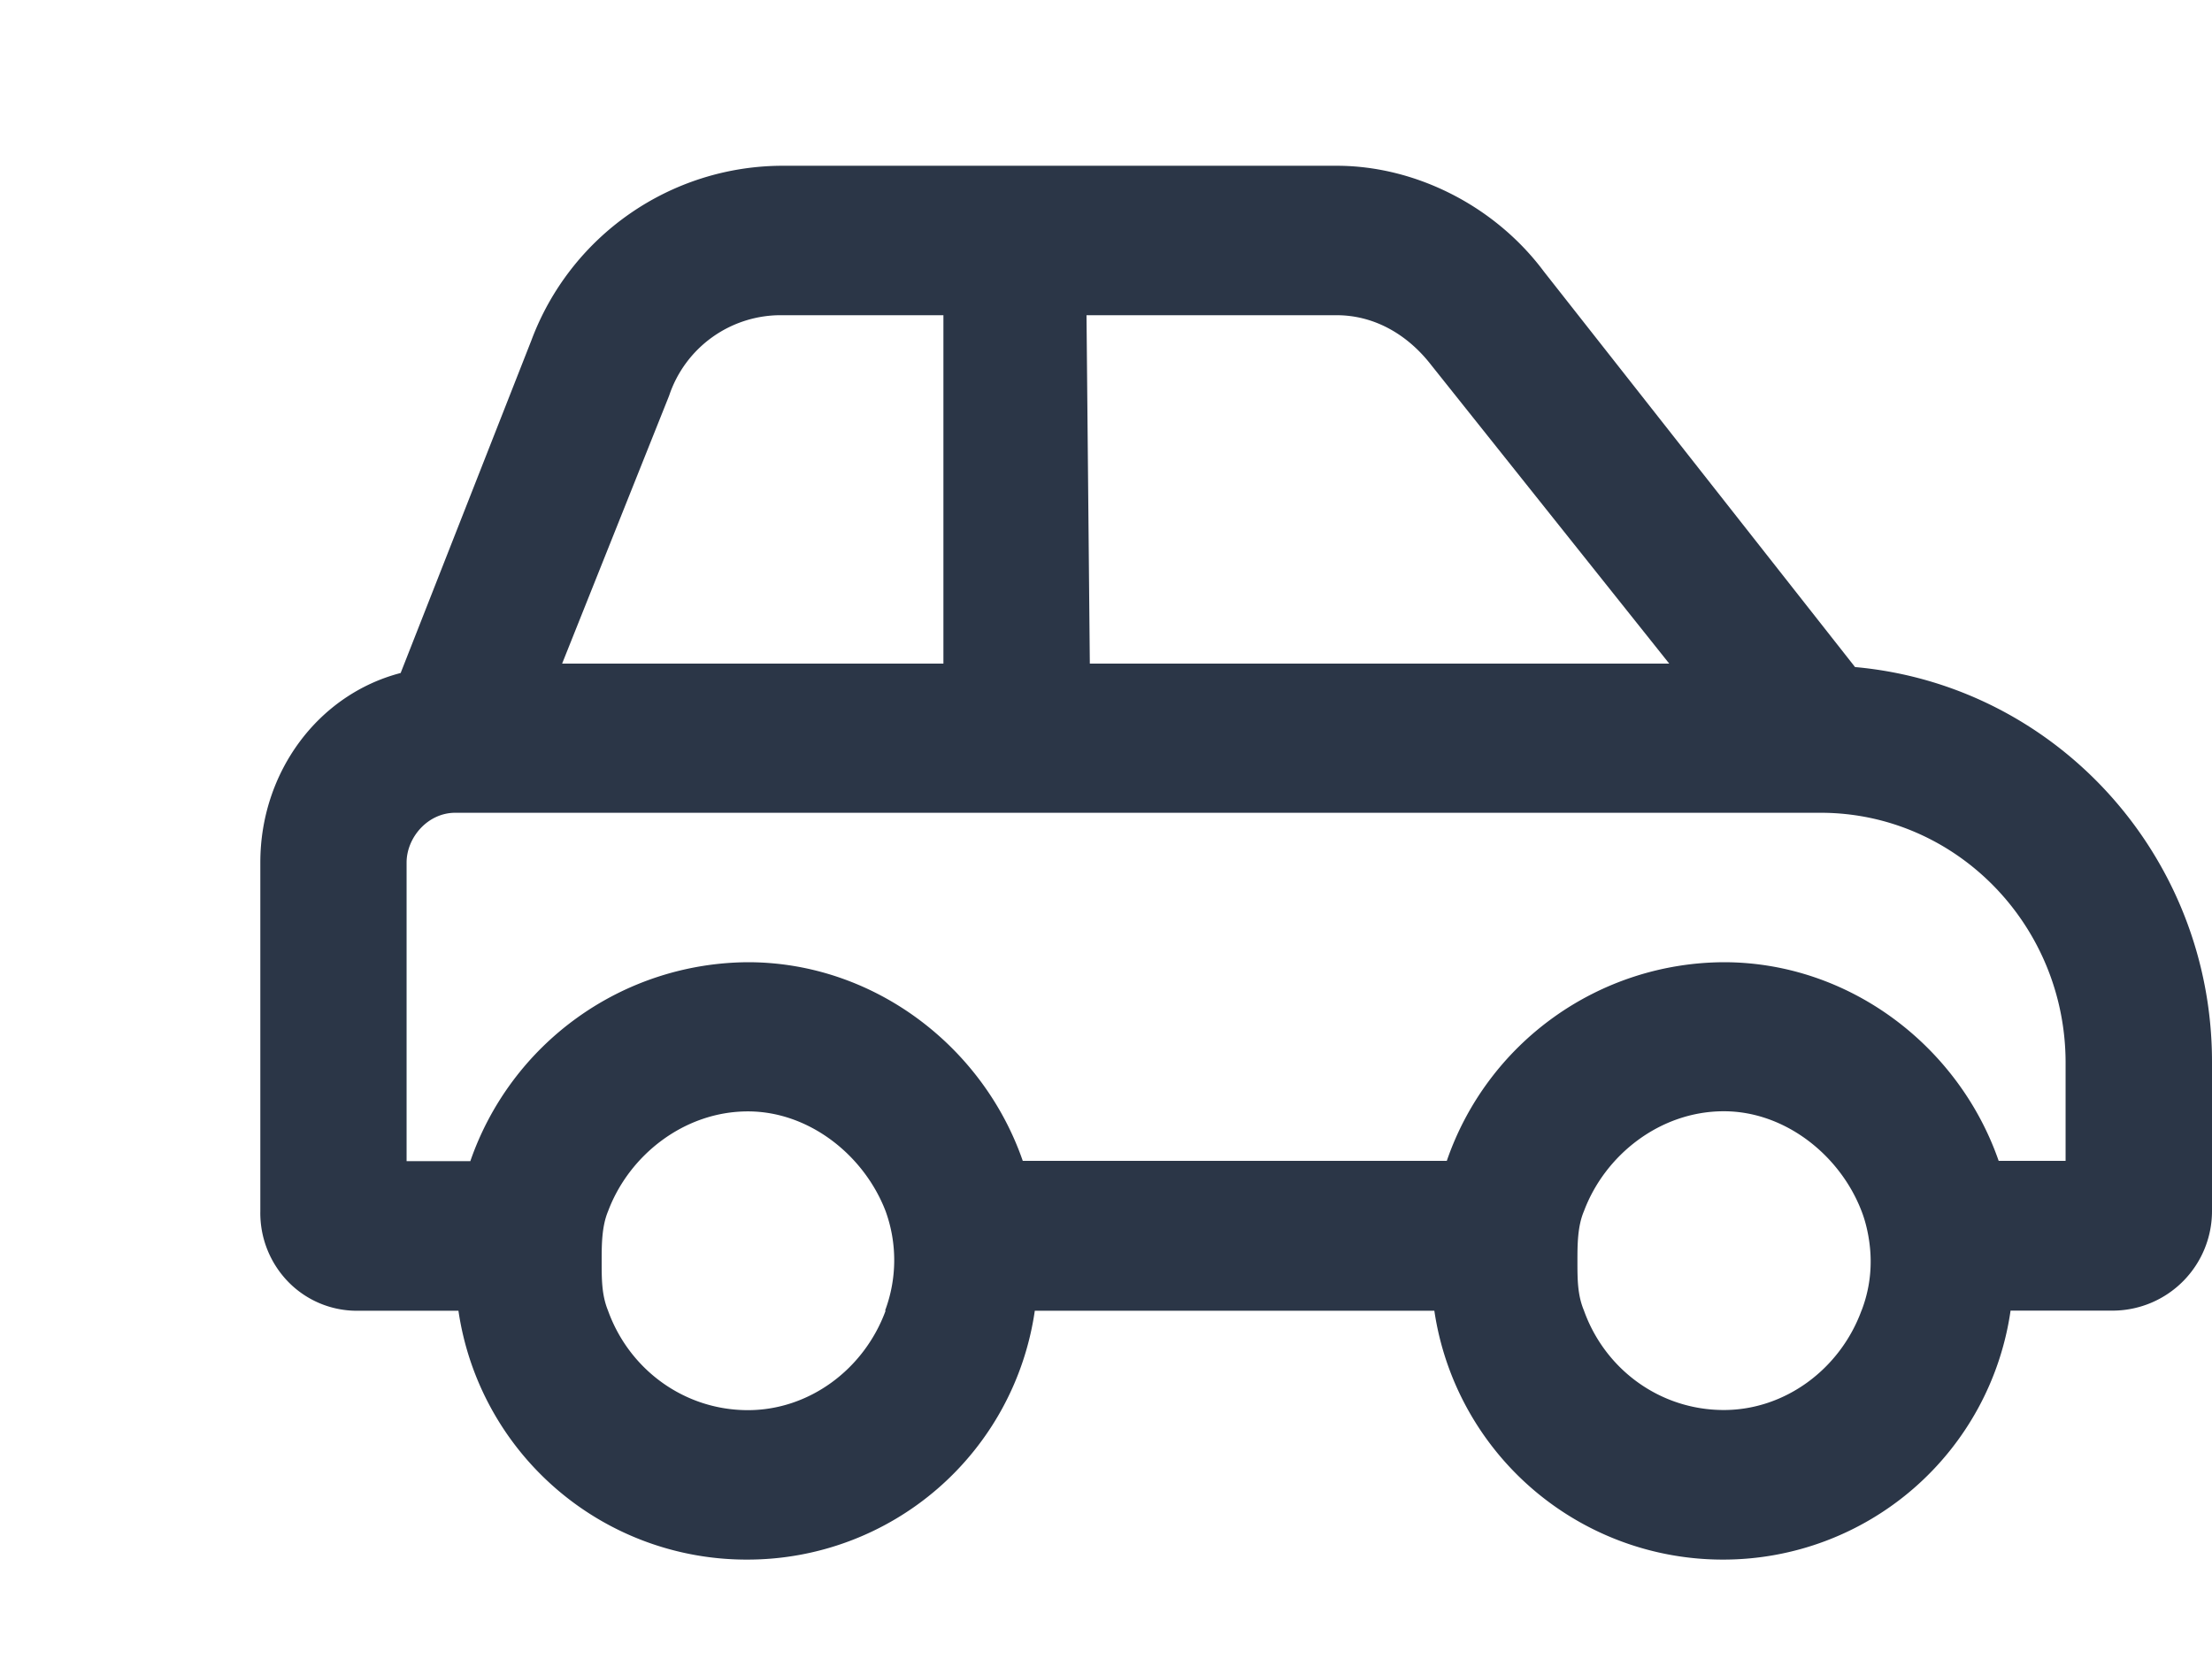
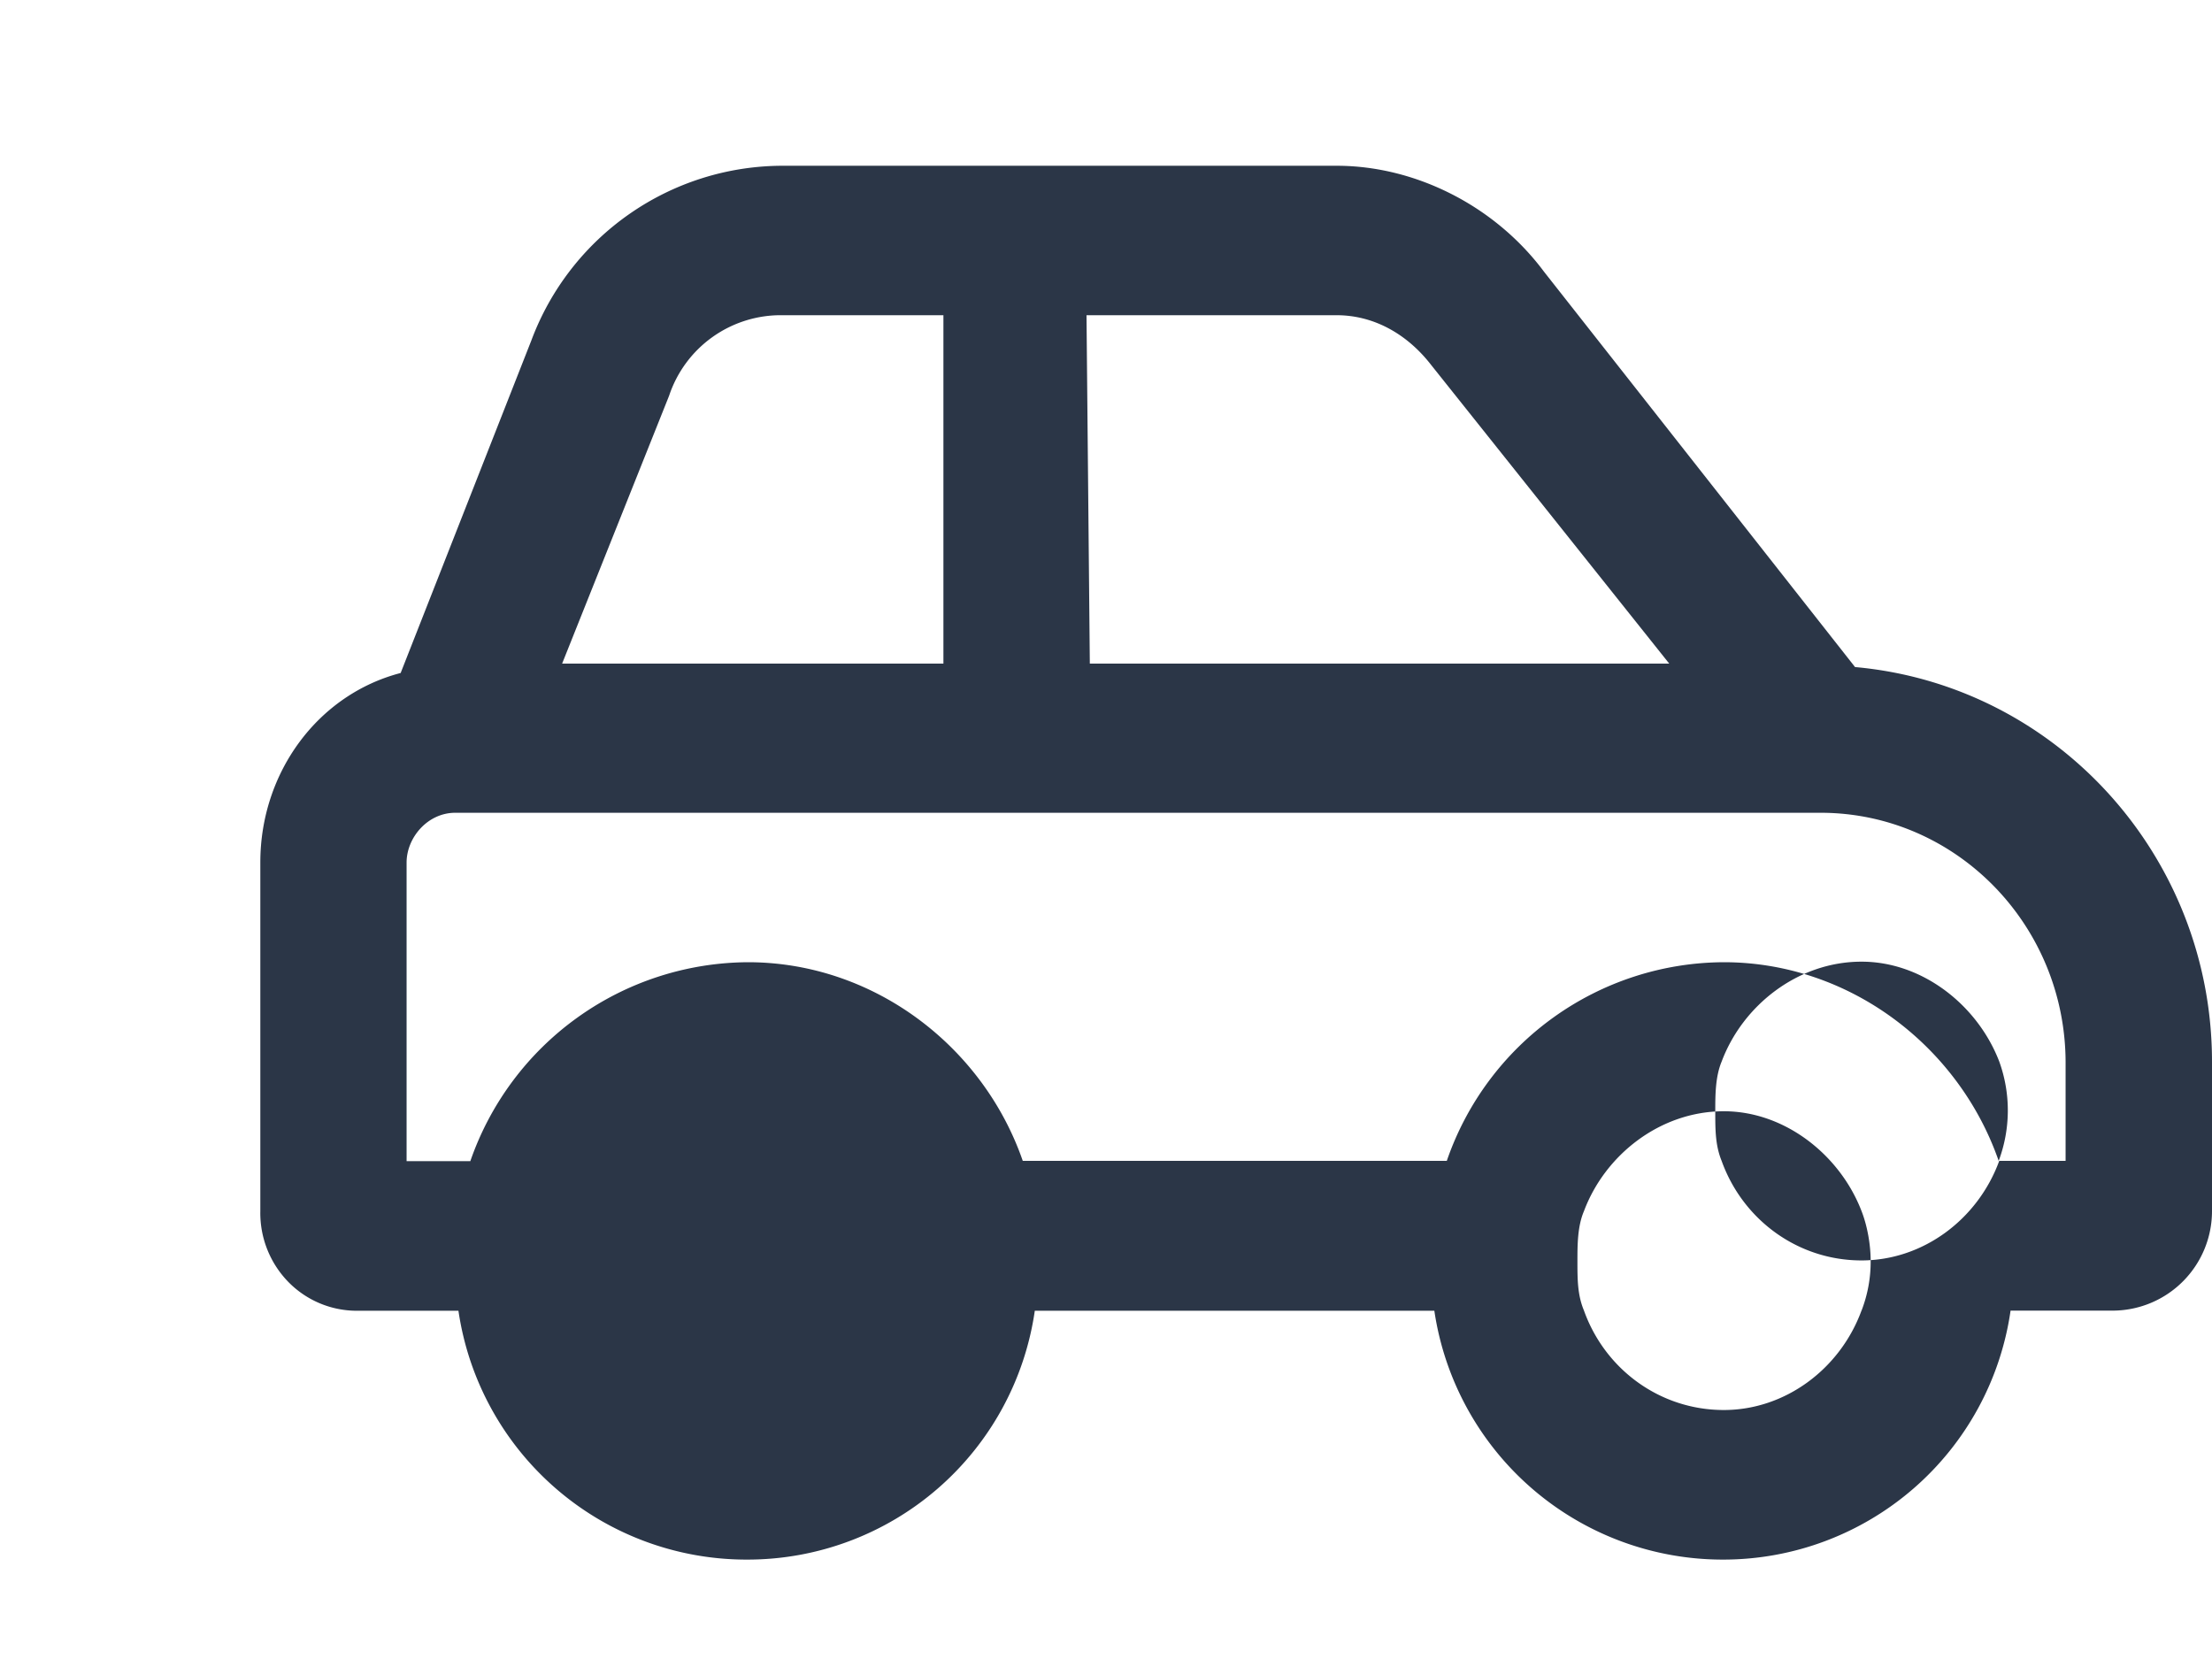
<svg xmlns="http://www.w3.org/2000/svg" width="16" height="12">
-   <path style="stroke:none;fill-rule:nonzero;fill:#2b3647;fill-opacity:1" d="M16 7.68v1.082a.72.72 0 0 1-.707.718h-.75a2.1 2.1 0 0 1-2.074 1.801 2.109 2.109 0 0 1-2.094-1.8h-2.89a2.1 2.1 0 0 1-2.075 1.8 2.106 2.106 0 0 1-2.094-1.8H2.59a.693.693 0 0 1-.504-.208.714.714 0 0 1-.203-.511V6.238c0-.652.418-1.215 1.015-1.37l.946-2.407a1.942 1.942 0 0 1 1.812-1.262h4.012c.574 0 1.148.293 1.5.766l2.25 2.86C14.875 4.956 16 6.194 16 7.68ZM5.656 2.28a.851.851 0 0 0-.816.582L4.066 4.8h2.758V2.28ZM7.883 4.8h4.191l-1.722-2.16c-.176-.227-.418-.36-.684-.36H7.859Zm5.582 4.68a.98.98 0 0 0 .066-.36c0-.113-.023-.25-.066-.36-.156-.406-.555-.722-.996-.722-.461 0-.86.316-1.012.723-.047.11-.047.246-.047.36 0 .132 0 .245.047.358.152.426.55.72 1.012.72.441 0 .84-.294.996-.72Zm.992-1.083h.484V7.68c-.004-.992-.793-1.797-1.765-1.801H3.293c-.2 0-.352.18-.352.36v2.16h.461A2.137 2.137 0 0 1 5.41 6.96c.906 0 1.7.605 1.988 1.437h3.067a2.128 2.128 0 0 1 2.004-1.437c.906 0 1.699.605 1.988 1.437ZM6.402 9.48a1.04 1.04 0 0 0 .004-.719c-.156-.406-.554-.722-.996-.722-.46 0-.86.316-1.012.723-.046.11-.046.246-.046.36 0 .132 0 .245.046.358.153.426.551.72 1.012.72.442 0 .84-.294.996-.72Zm0 0" />
+   <path style="stroke:none;fill-rule:nonzero;fill:#2b3647;fill-opacity:1" d="M16 7.68v1.082a.72.72 0 0 1-.707.718h-.75a2.1 2.1 0 0 1-2.074 1.801 2.109 2.109 0 0 1-2.094-1.8h-2.89a2.1 2.1 0 0 1-2.075 1.8 2.106 2.106 0 0 1-2.094-1.8H2.59a.693.693 0 0 1-.504-.208.714.714 0 0 1-.203-.511V6.238c0-.652.418-1.215 1.015-1.37l.946-2.407a1.942 1.942 0 0 1 1.812-1.262h4.012c.574 0 1.148.293 1.5.766l2.25 2.86C14.875 4.956 16 6.194 16 7.68ZM5.656 2.28a.851.851 0 0 0-.816.582L4.066 4.8h2.758V2.28ZM7.883 4.8h4.191l-1.722-2.16c-.176-.227-.418-.36-.684-.36H7.859Zm5.582 4.68a.98.98 0 0 0 .066-.36c0-.113-.023-.25-.066-.36-.156-.406-.555-.722-.996-.722-.461 0-.86.316-1.012.723-.047.11-.047.246-.047.36 0 .132 0 .245.047.358.152.426.55.72 1.012.72.441 0 .84-.294.996-.72Zm.992-1.083h.484V7.68c-.004-.992-.793-1.797-1.765-1.801H3.293c-.2 0-.352.18-.352.36v2.16h.461A2.137 2.137 0 0 1 5.41 6.96c.906 0 1.7.605 1.988 1.437h3.067a2.128 2.128 0 0 1 2.004-1.437c.906 0 1.699.605 1.988 1.437Za1.04 1.04 0 0 0 .004-.719c-.156-.406-.554-.722-.996-.722-.46 0-.86.316-1.012.723-.046.11-.046.246-.046.36 0 .132 0 .245.046.358.153.426.551.72 1.012.72.442 0 .84-.294.996-.72Zm0 0" />
</svg>